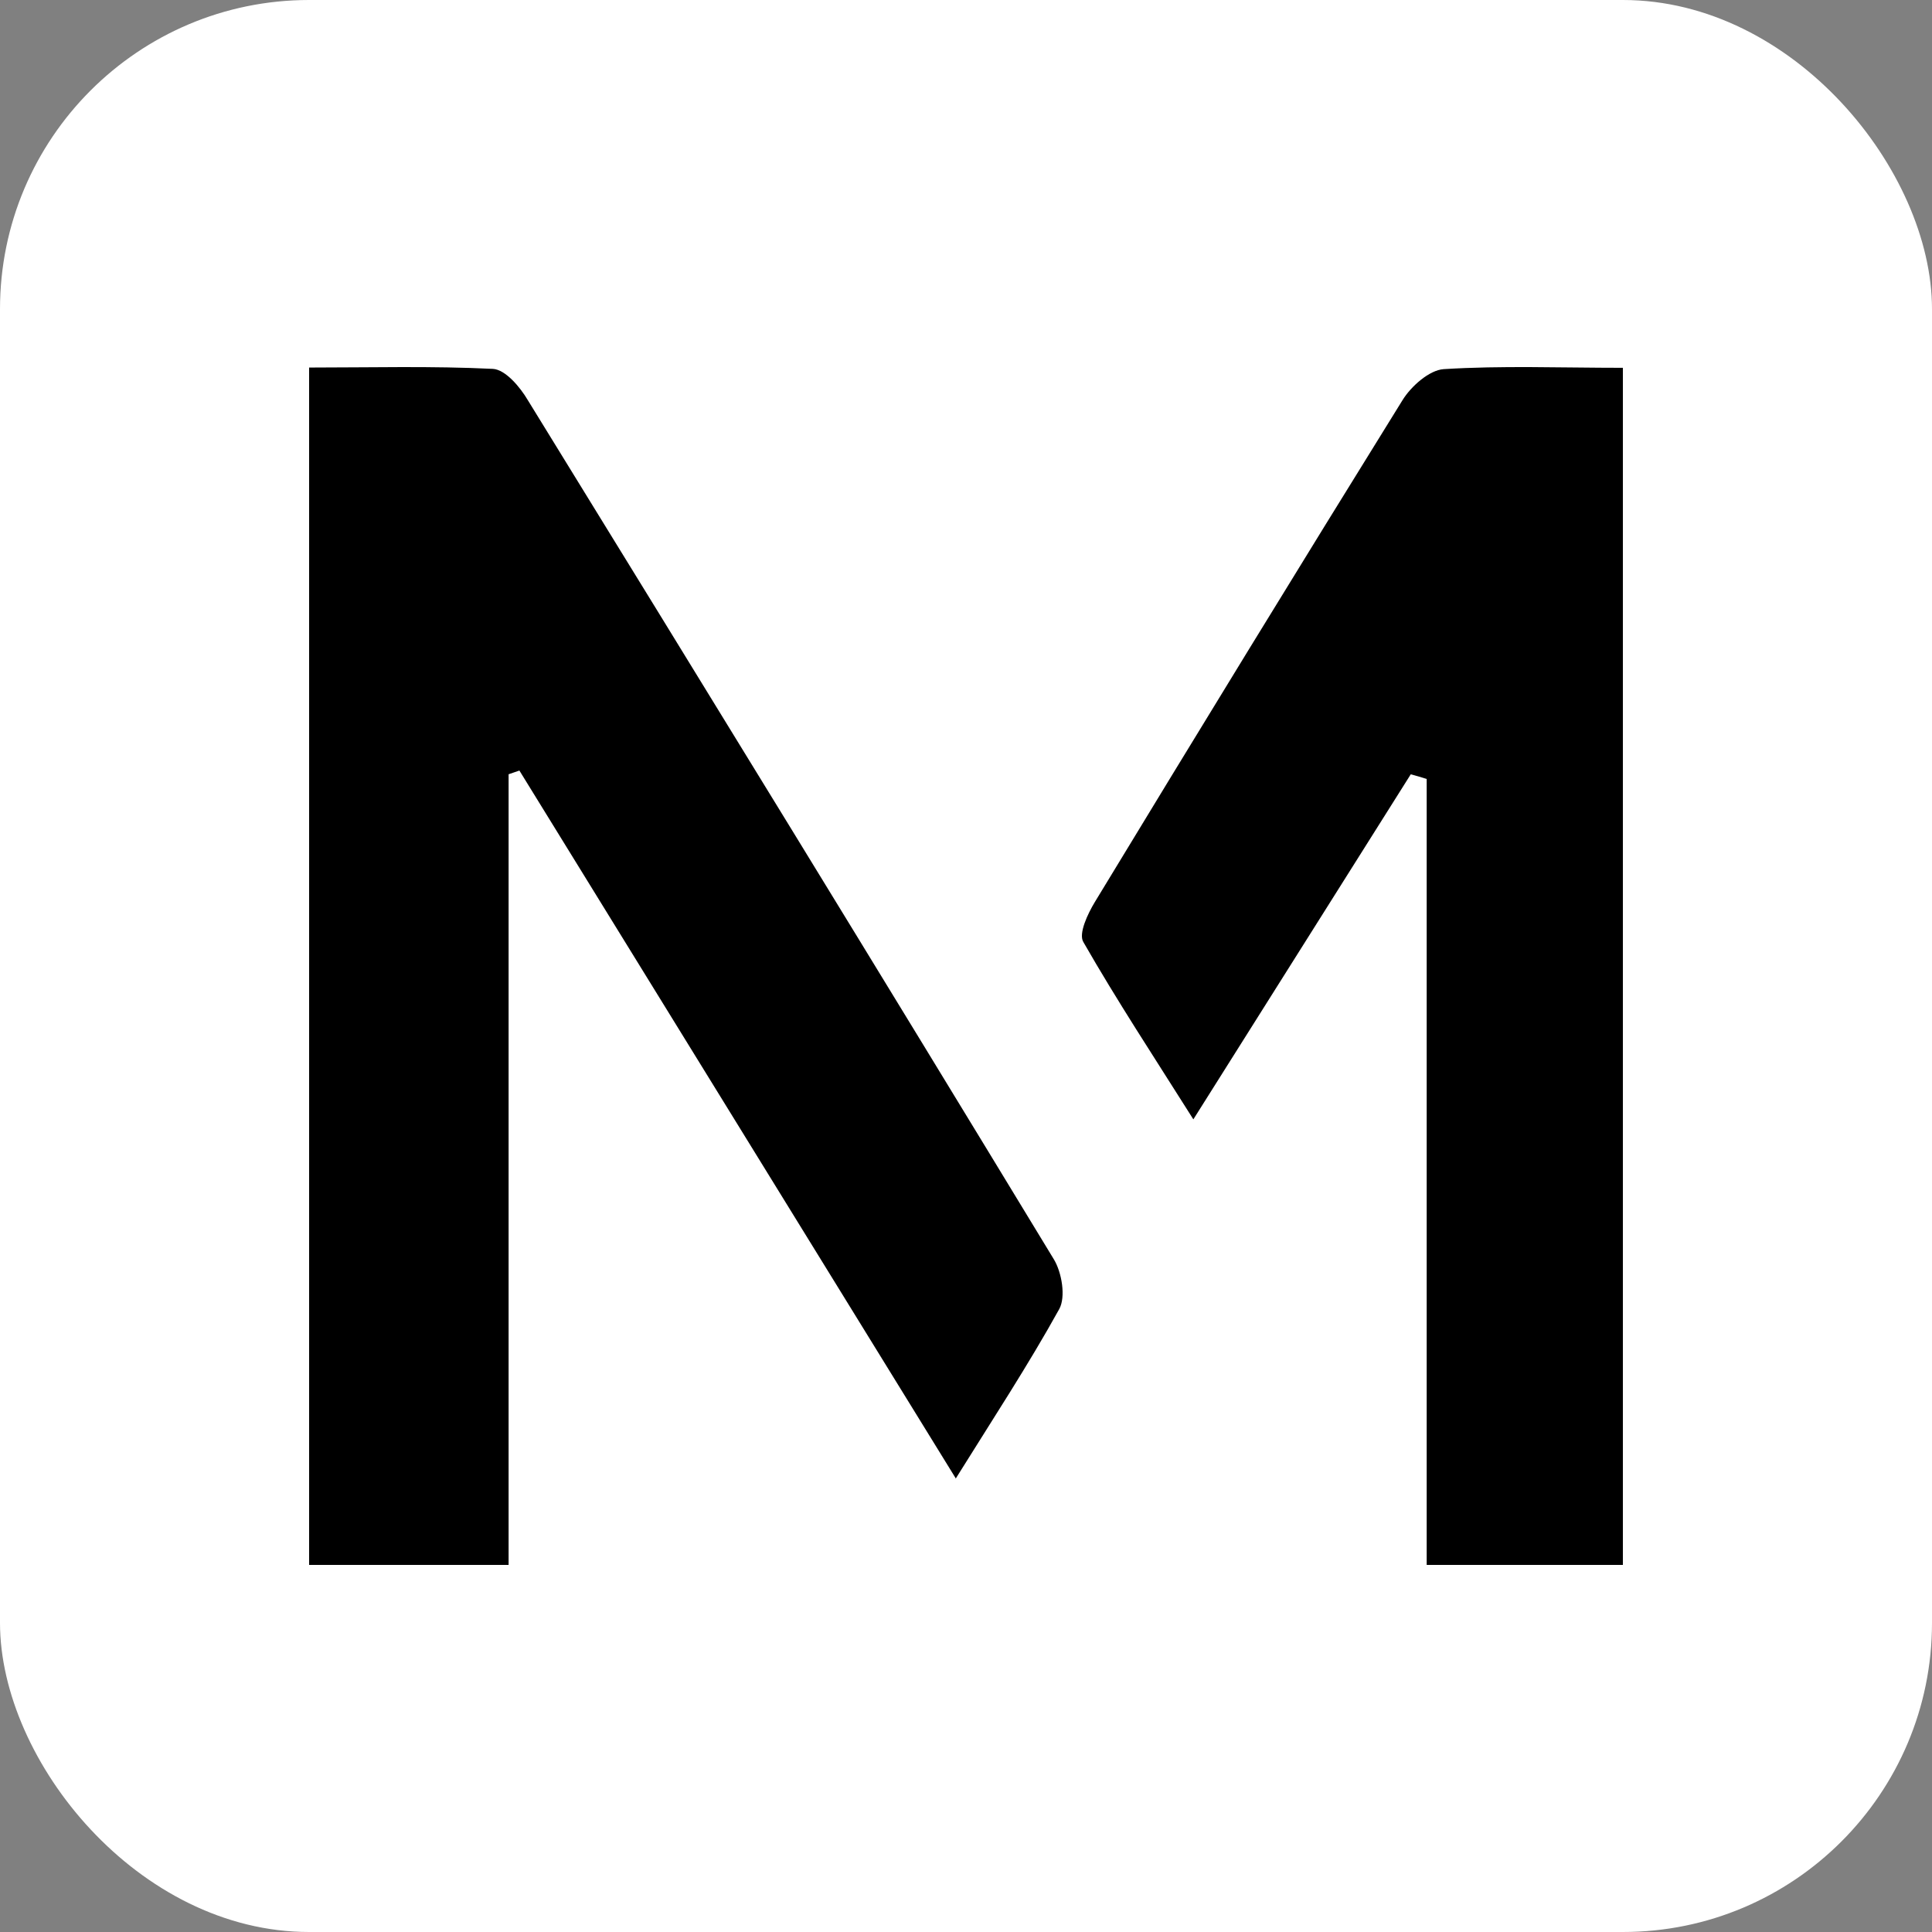
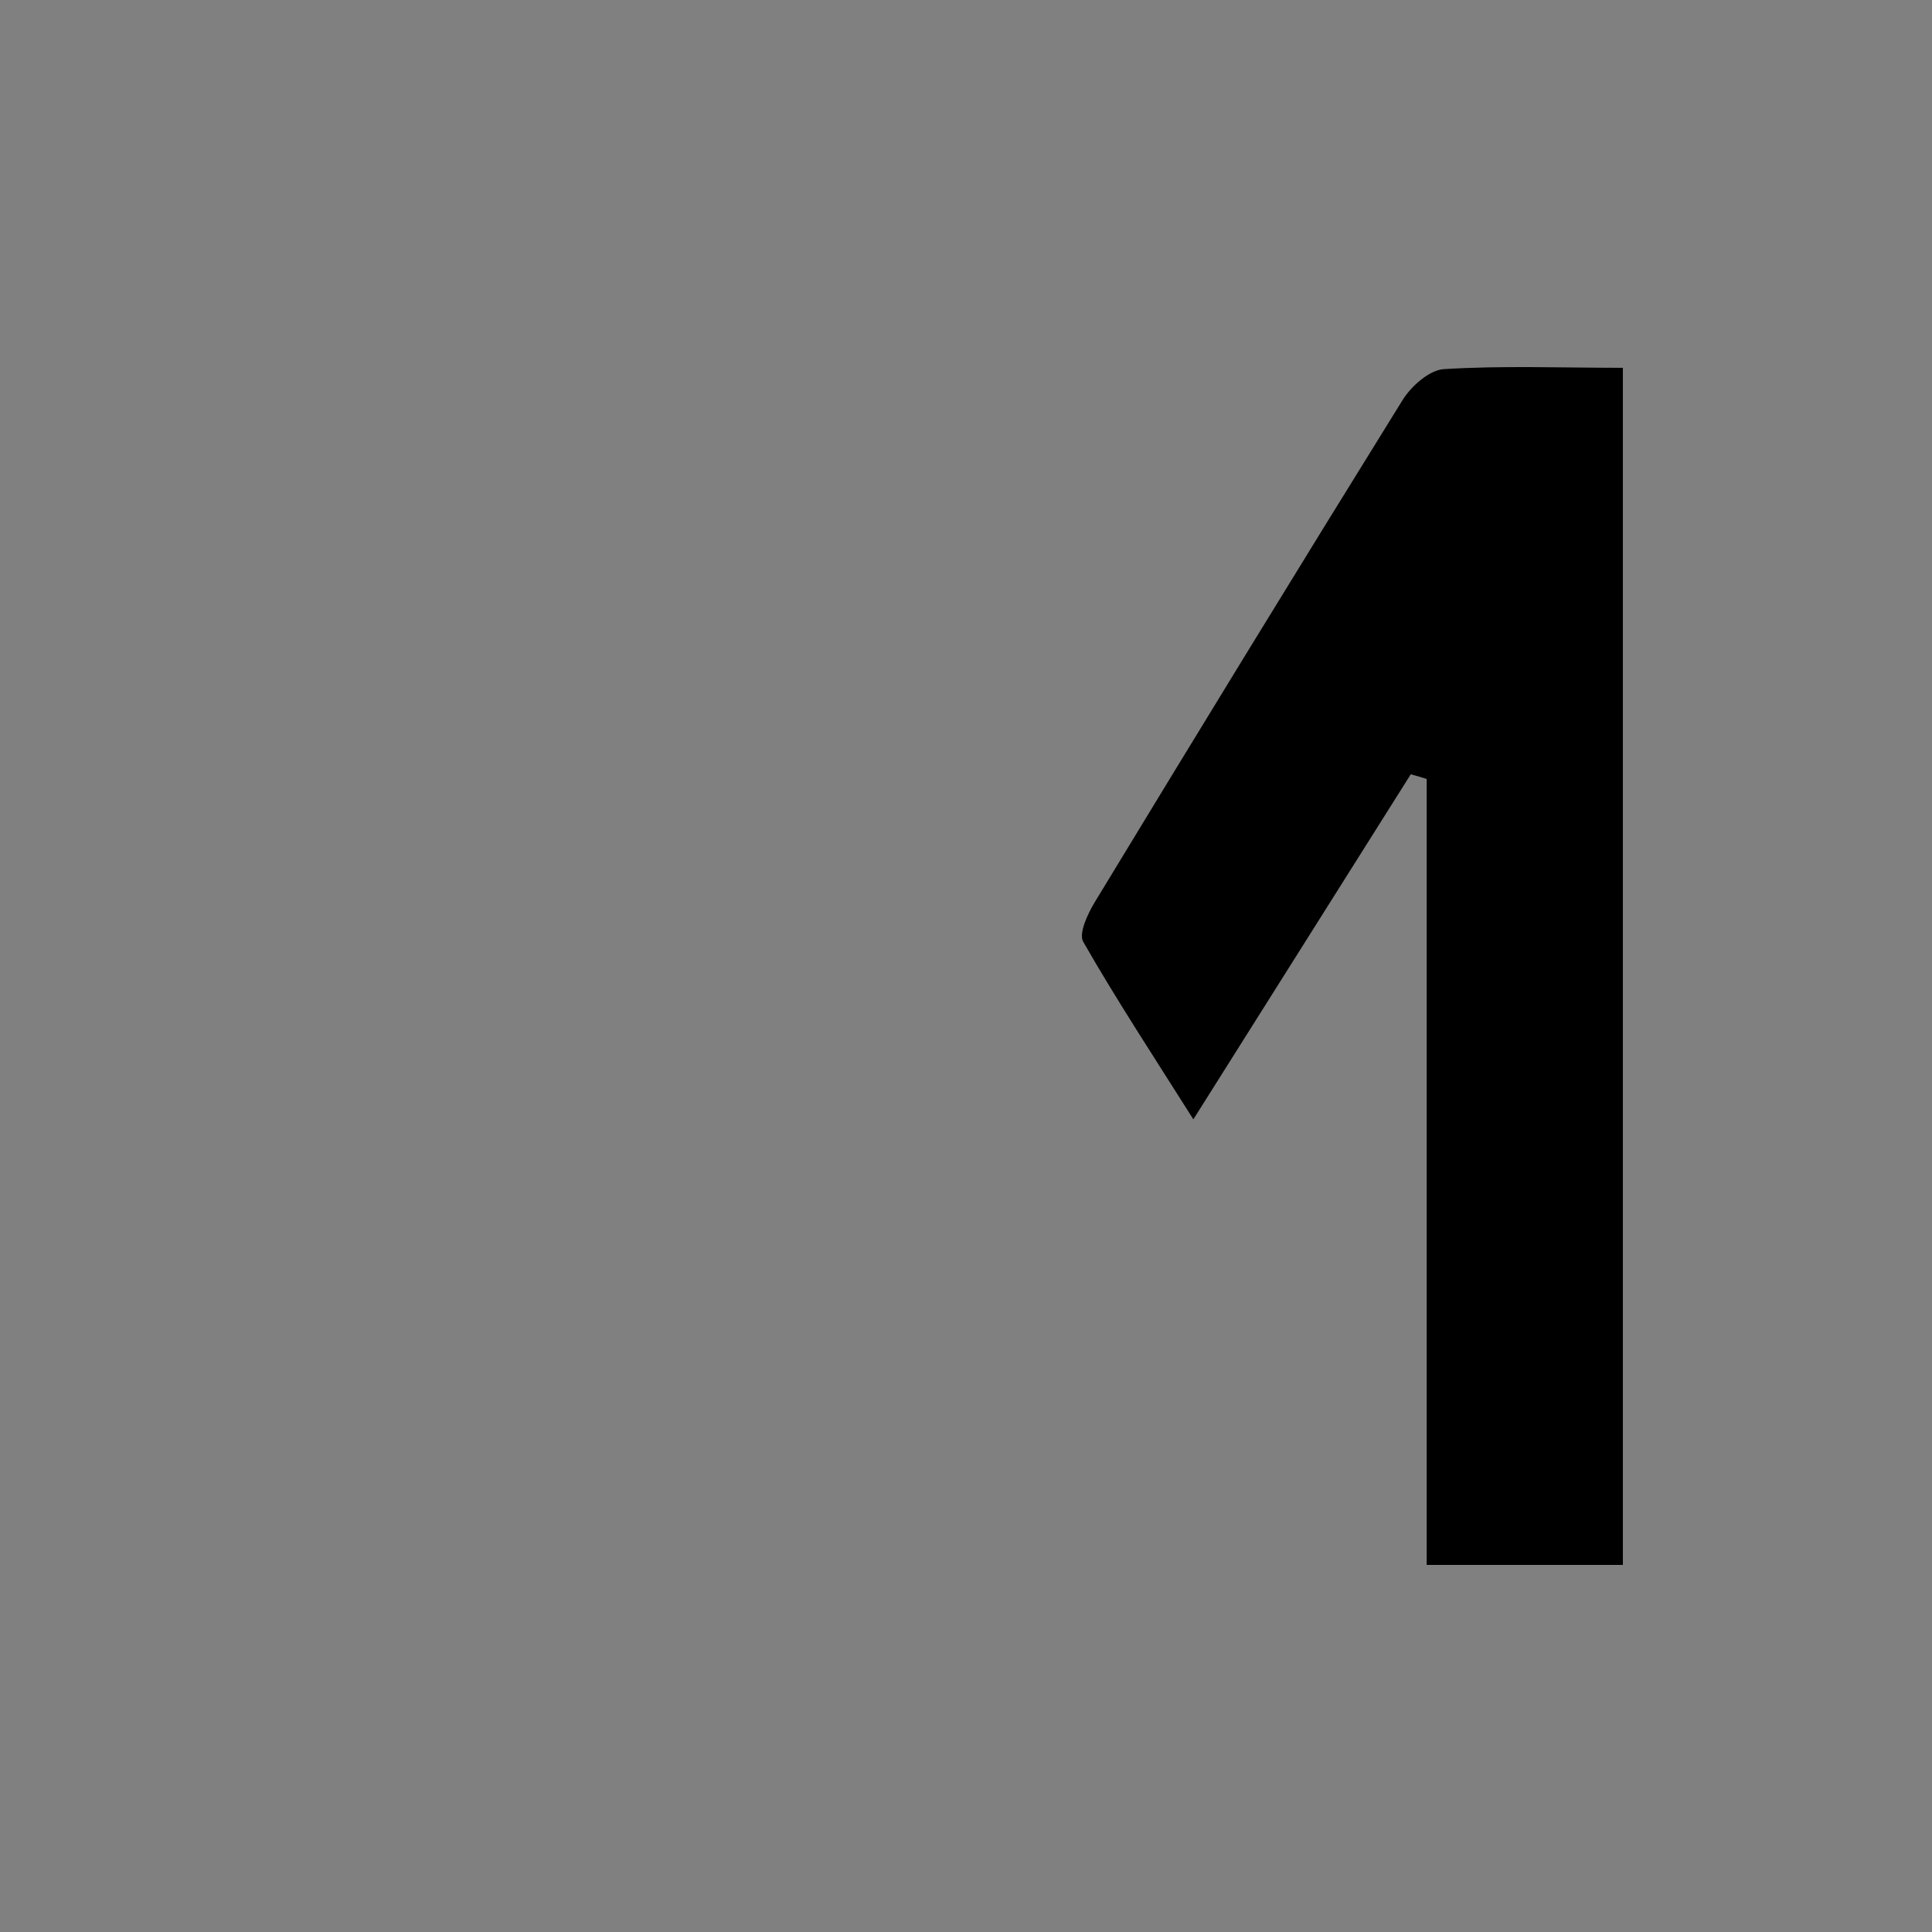
<svg xmlns="http://www.w3.org/2000/svg" width="100" height="100" viewBox="0 0 100 100" fill="none">
  <rect x="0" y="0" width="100" height="100" fill="#808080" stroke="none" />
-   <rect width="100" height="100" rx="16" fill="white" />
-   <path d="M49.481 76.537C41.83 64.135 34.365 52.01 26.884 39.884C26.698 39.954 26.512 40.005 26.325 40.075V81H16V19.024C19.182 19.024 22.364 18.938 25.513 19.093C26.156 19.128 26.918 20.027 27.324 20.719C36.431 35.508 45.52 50.315 54.542 65.173C54.965 65.865 55.168 67.128 54.83 67.75C53.222 70.656 51.394 73.441 49.464 76.537H49.481Z" fill="black" />
  <path d="M73.021 40.078C69.367 45.87 65.713 51.679 61.768 57.937C59.727 54.704 57.805 51.782 56.073 48.757C55.815 48.325 56.296 47.305 56.673 46.682C61.939 38.004 67.24 29.342 72.592 20.715C73.038 19.989 73.982 19.159 74.719 19.107C77.739 18.917 80.775 19.038 84 19.038V81H73.845V40.32C73.57 40.234 73.296 40.147 73.021 40.078Z" fill="black" />
</svg>